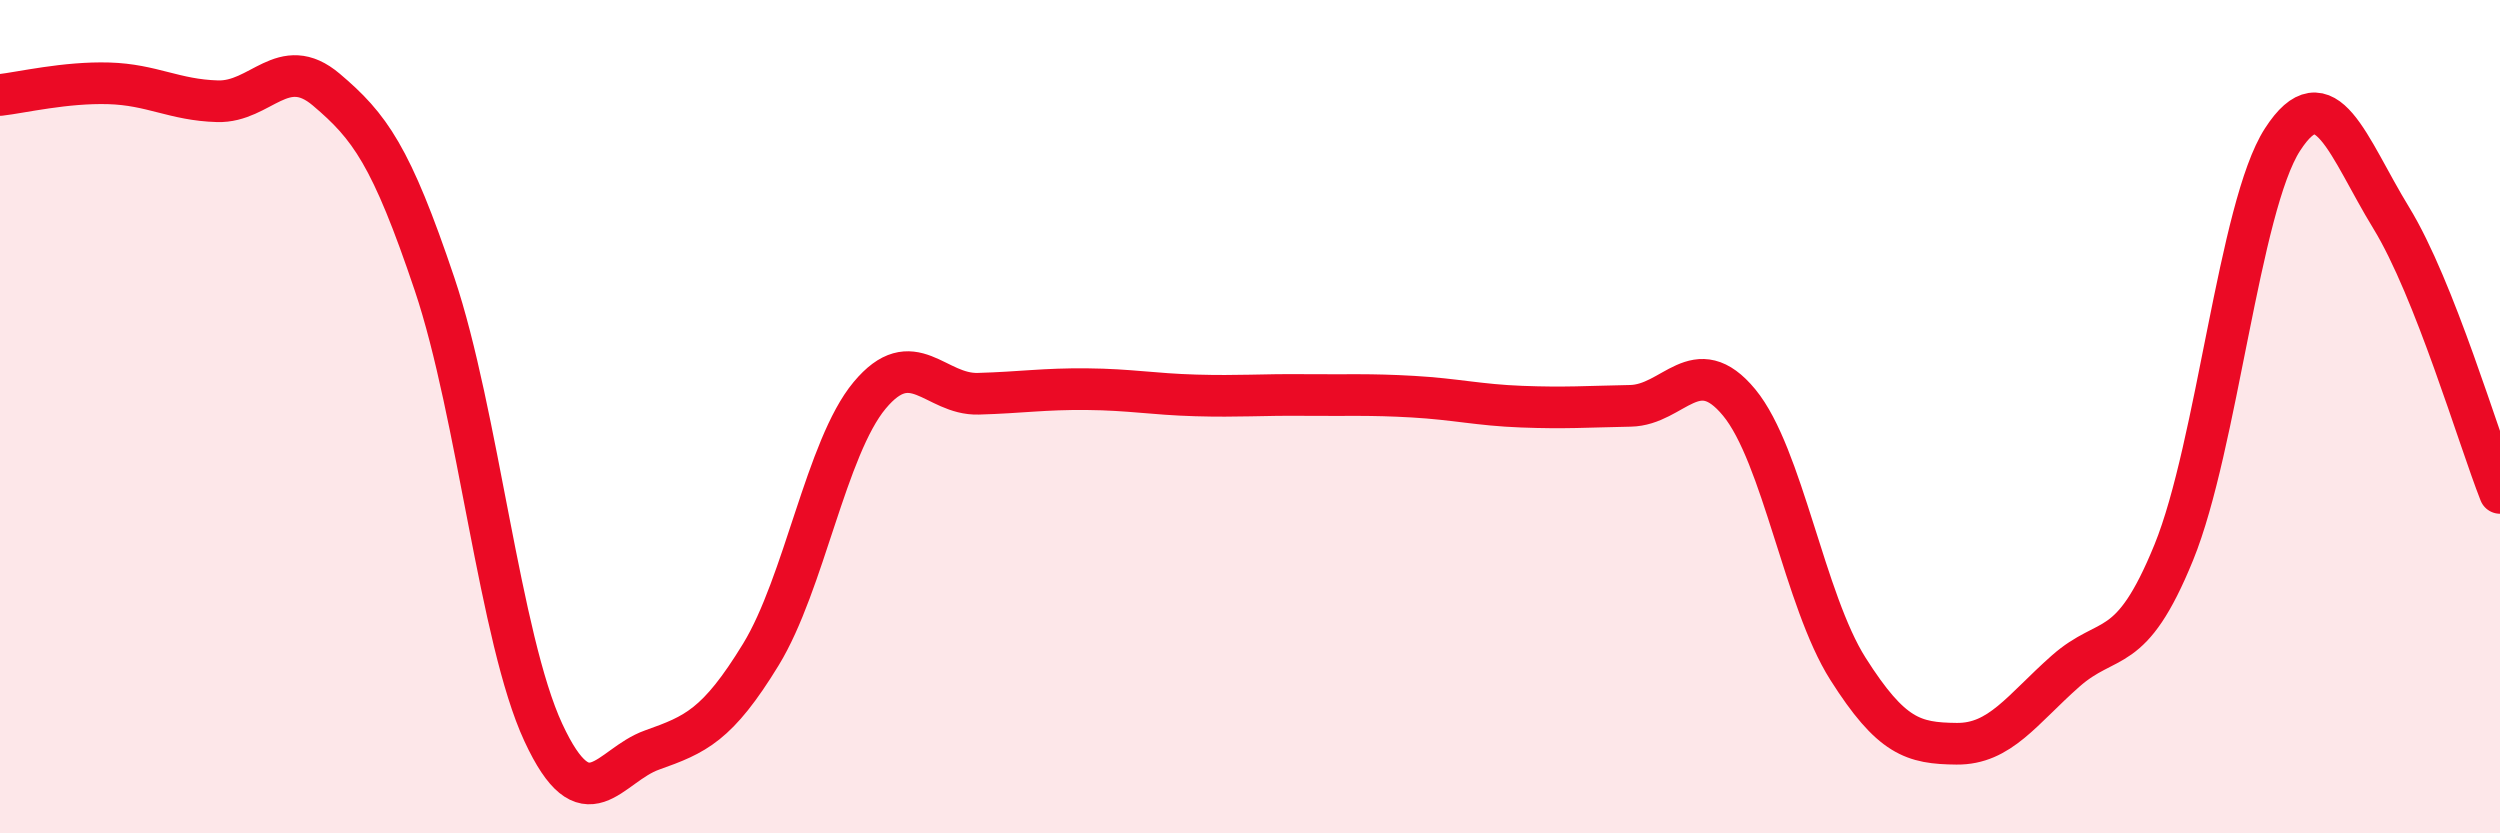
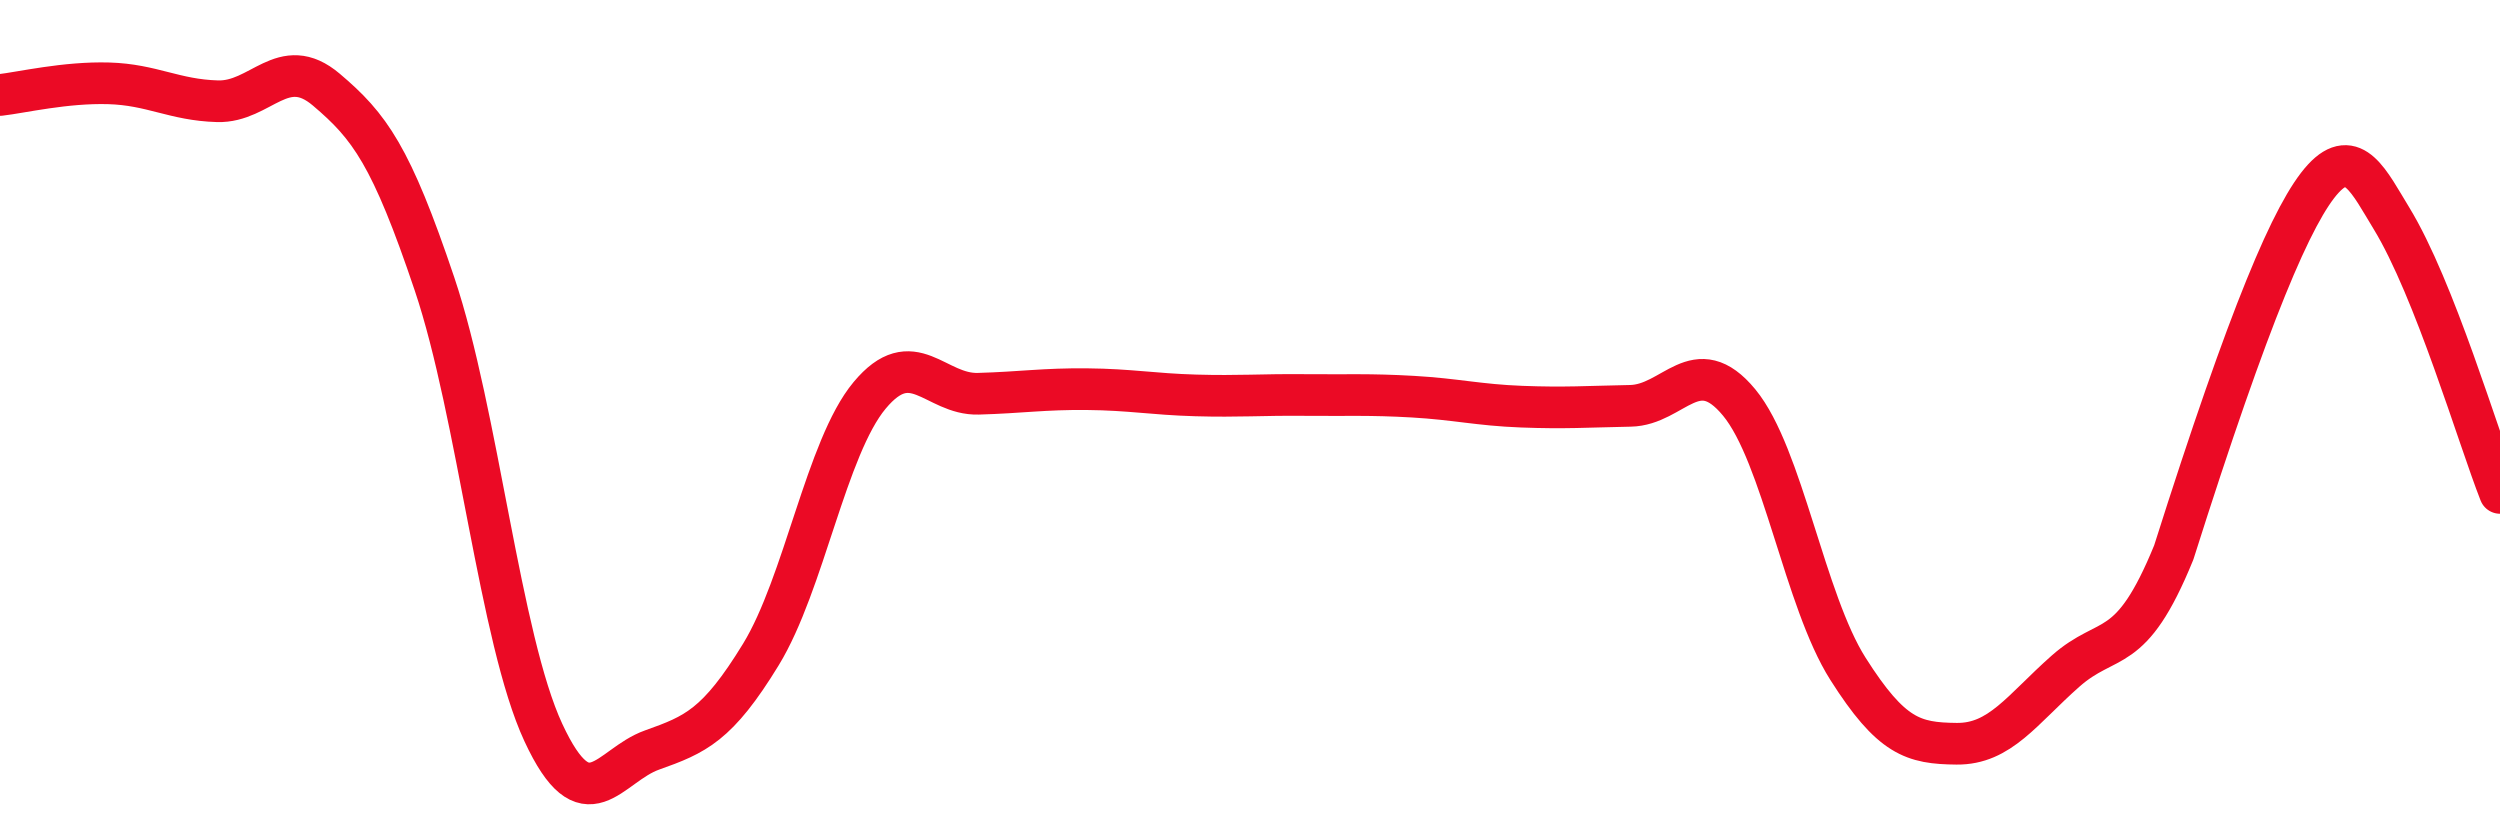
<svg xmlns="http://www.w3.org/2000/svg" width="60" height="20" viewBox="0 0 60 20">
-   <path d="M 0,2.28 C 0.52,2.22 1.57,1.97 2.61,2 C 3.65,2.03 4.18,2.4 5.22,2.43 C 6.26,2.46 6.79,1.27 7.83,2.15 C 8.87,3.03 9.39,3.73 10.43,6.82 C 11.47,9.91 12,15.34 13.04,17.58 C 14.08,19.82 14.61,18.37 15.65,18 C 16.69,17.63 17.22,17.41 18.26,15.71 C 19.3,14.01 19.83,10.74 20.87,9.49 C 21.91,8.24 22.44,9.48 23.48,9.45 C 24.52,9.42 25.05,9.33 26.09,9.34 C 27.13,9.35 27.66,9.46 28.7,9.49 C 29.74,9.52 30.26,9.47 31.3,9.48 C 32.34,9.49 32.87,9.46 33.91,9.52 C 34.95,9.58 35.48,9.72 36.52,9.76 C 37.56,9.8 38.09,9.76 39.13,9.74 C 40.17,9.72 40.7,8.4 41.74,9.66 C 42.78,10.92 43.31,14.41 44.35,16.05 C 45.39,17.69 45.92,17.84 46.96,17.85 C 48,17.86 48.53,17.03 49.57,16.11 C 50.61,15.19 51.13,15.81 52.17,13.26 C 53.21,10.71 53.74,4.96 54.78,3.35 C 55.82,1.74 56.35,3.53 57.39,5.23 C 58.43,6.93 59.48,10.51 60,11.83L60 20L0 20Z" fill="#EB0A25" opacity="0.1" stroke-linecap="round" stroke-linejoin="round" />
-   <path d="M 0,2.28 C 0.52,2.22 1.57,1.97 2.61,2 C 3.65,2.03 4.18,2.4 5.22,2.43 C 6.26,2.46 6.79,1.27 7.83,2.15 C 8.87,3.03 9.39,3.73 10.43,6.82 C 11.47,9.91 12,15.34 13.04,17.58 C 14.08,19.82 14.61,18.37 15.65,18 C 16.69,17.63 17.22,17.41 18.26,15.71 C 19.3,14.01 19.83,10.74 20.87,9.49 C 21.91,8.24 22.44,9.48 23.48,9.45 C 24.52,9.42 25.05,9.33 26.09,9.34 C 27.13,9.35 27.66,9.46 28.7,9.49 C 29.74,9.52 30.26,9.47 31.3,9.48 C 32.34,9.49 32.87,9.46 33.91,9.52 C 34.95,9.58 35.48,9.72 36.52,9.76 C 37.56,9.8 38.09,9.76 39.13,9.74 C 40.17,9.72 40.7,8.4 41.74,9.66 C 42.78,10.92 43.31,14.41 44.35,16.05 C 45.39,17.69 45.92,17.84 46.96,17.85 C 48,17.86 48.53,17.03 49.57,16.11 C 50.61,15.19 51.13,15.81 52.17,13.26 C 53.21,10.71 53.74,4.96 54.78,3.35 C 55.82,1.74 56.35,3.53 57.39,5.23 C 58.43,6.93 59.48,10.51 60,11.83" stroke="#EB0A25" stroke-width="1" fill="none" stroke-linecap="round" stroke-linejoin="round" />
+   <path d="M 0,2.28 C 0.52,2.22 1.57,1.97 2.61,2 C 3.65,2.03 4.18,2.4 5.22,2.43 C 6.26,2.46 6.79,1.27 7.83,2.15 C 8.87,3.03 9.39,3.73 10.43,6.82 C 11.47,9.91 12,15.34 13.04,17.58 C 14.08,19.82 14.61,18.37 15.65,18 C 16.69,17.63 17.22,17.41 18.26,15.71 C 19.3,14.01 19.83,10.74 20.87,9.49 C 21.91,8.24 22.44,9.48 23.48,9.45 C 24.52,9.42 25.05,9.33 26.09,9.34 C 27.13,9.35 27.66,9.46 28.7,9.49 C 29.74,9.52 30.26,9.47 31.3,9.48 C 32.34,9.49 32.87,9.46 33.91,9.52 C 34.95,9.58 35.48,9.72 36.52,9.76 C 37.56,9.8 38.09,9.76 39.13,9.74 C 40.17,9.72 40.7,8.4 41.74,9.66 C 42.78,10.92 43.31,14.41 44.35,16.05 C 45.39,17.69 45.92,17.84 46.96,17.85 C 48,17.86 48.53,17.03 49.57,16.11 C 50.61,15.19 51.13,15.81 52.17,13.26 C 55.82,1.74 56.35,3.53 57.39,5.23 C 58.43,6.93 59.48,10.51 60,11.83" stroke="#EB0A25" stroke-width="1" fill="none" stroke-linecap="round" stroke-linejoin="round" />
</svg>